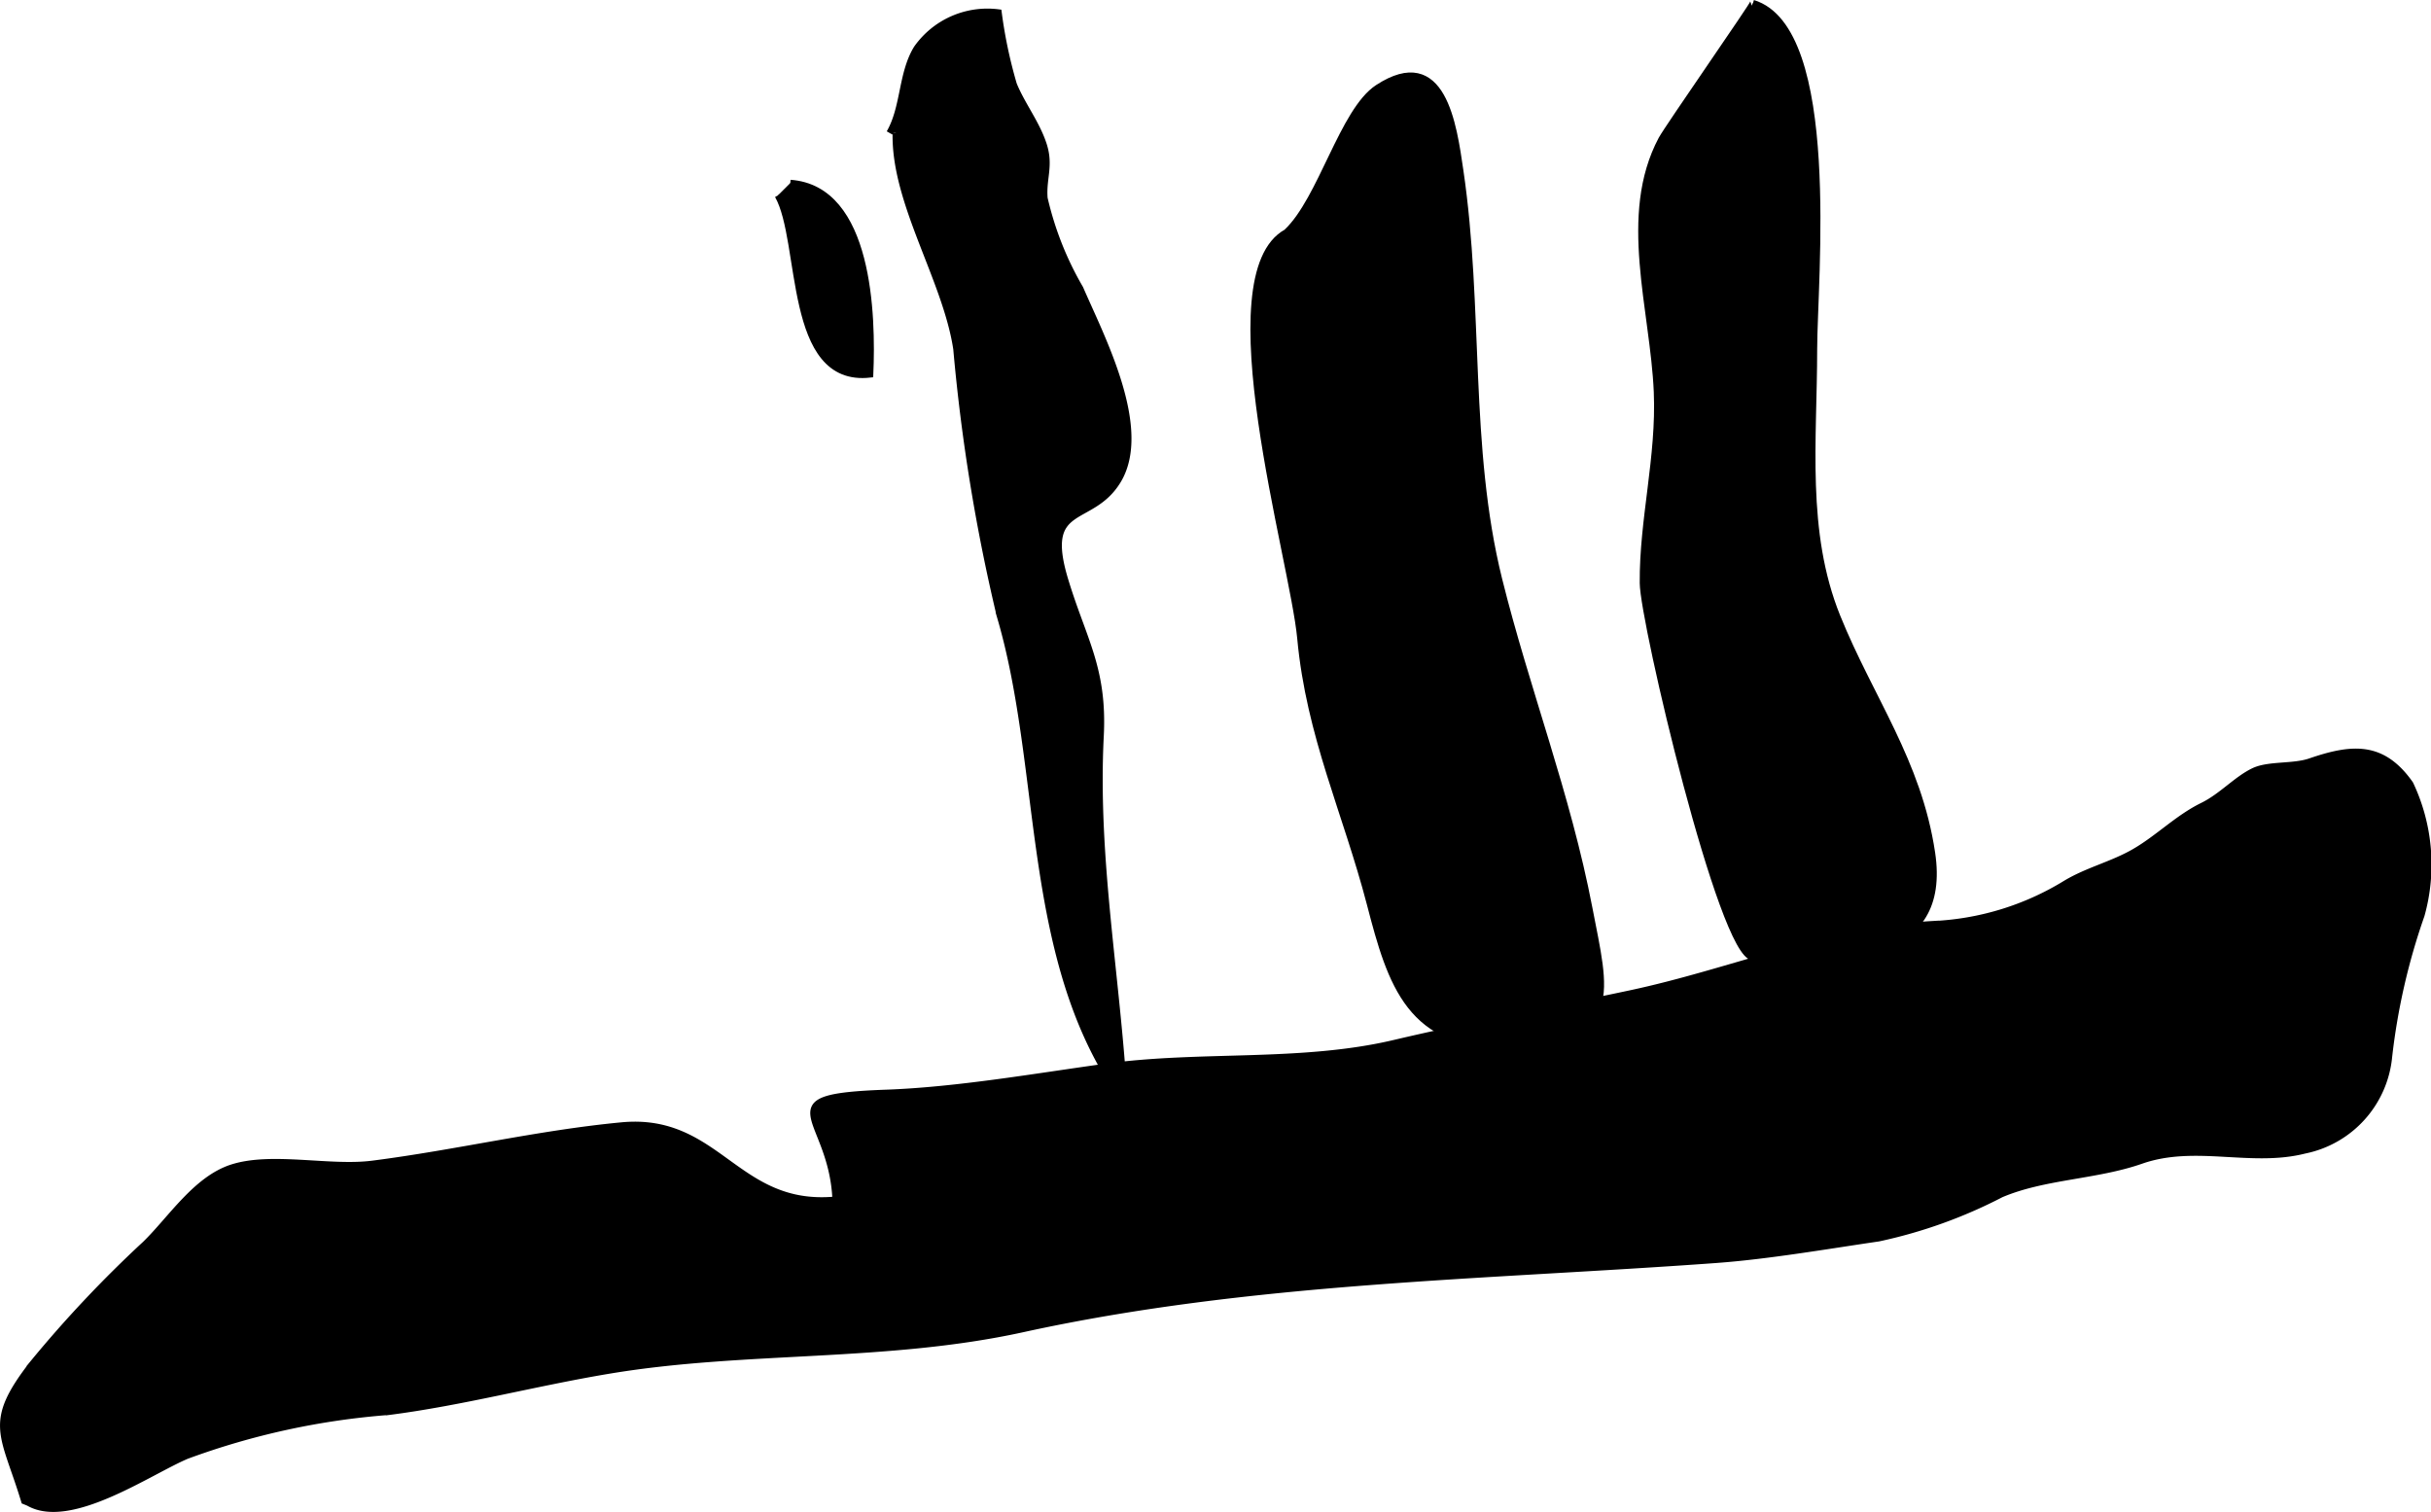
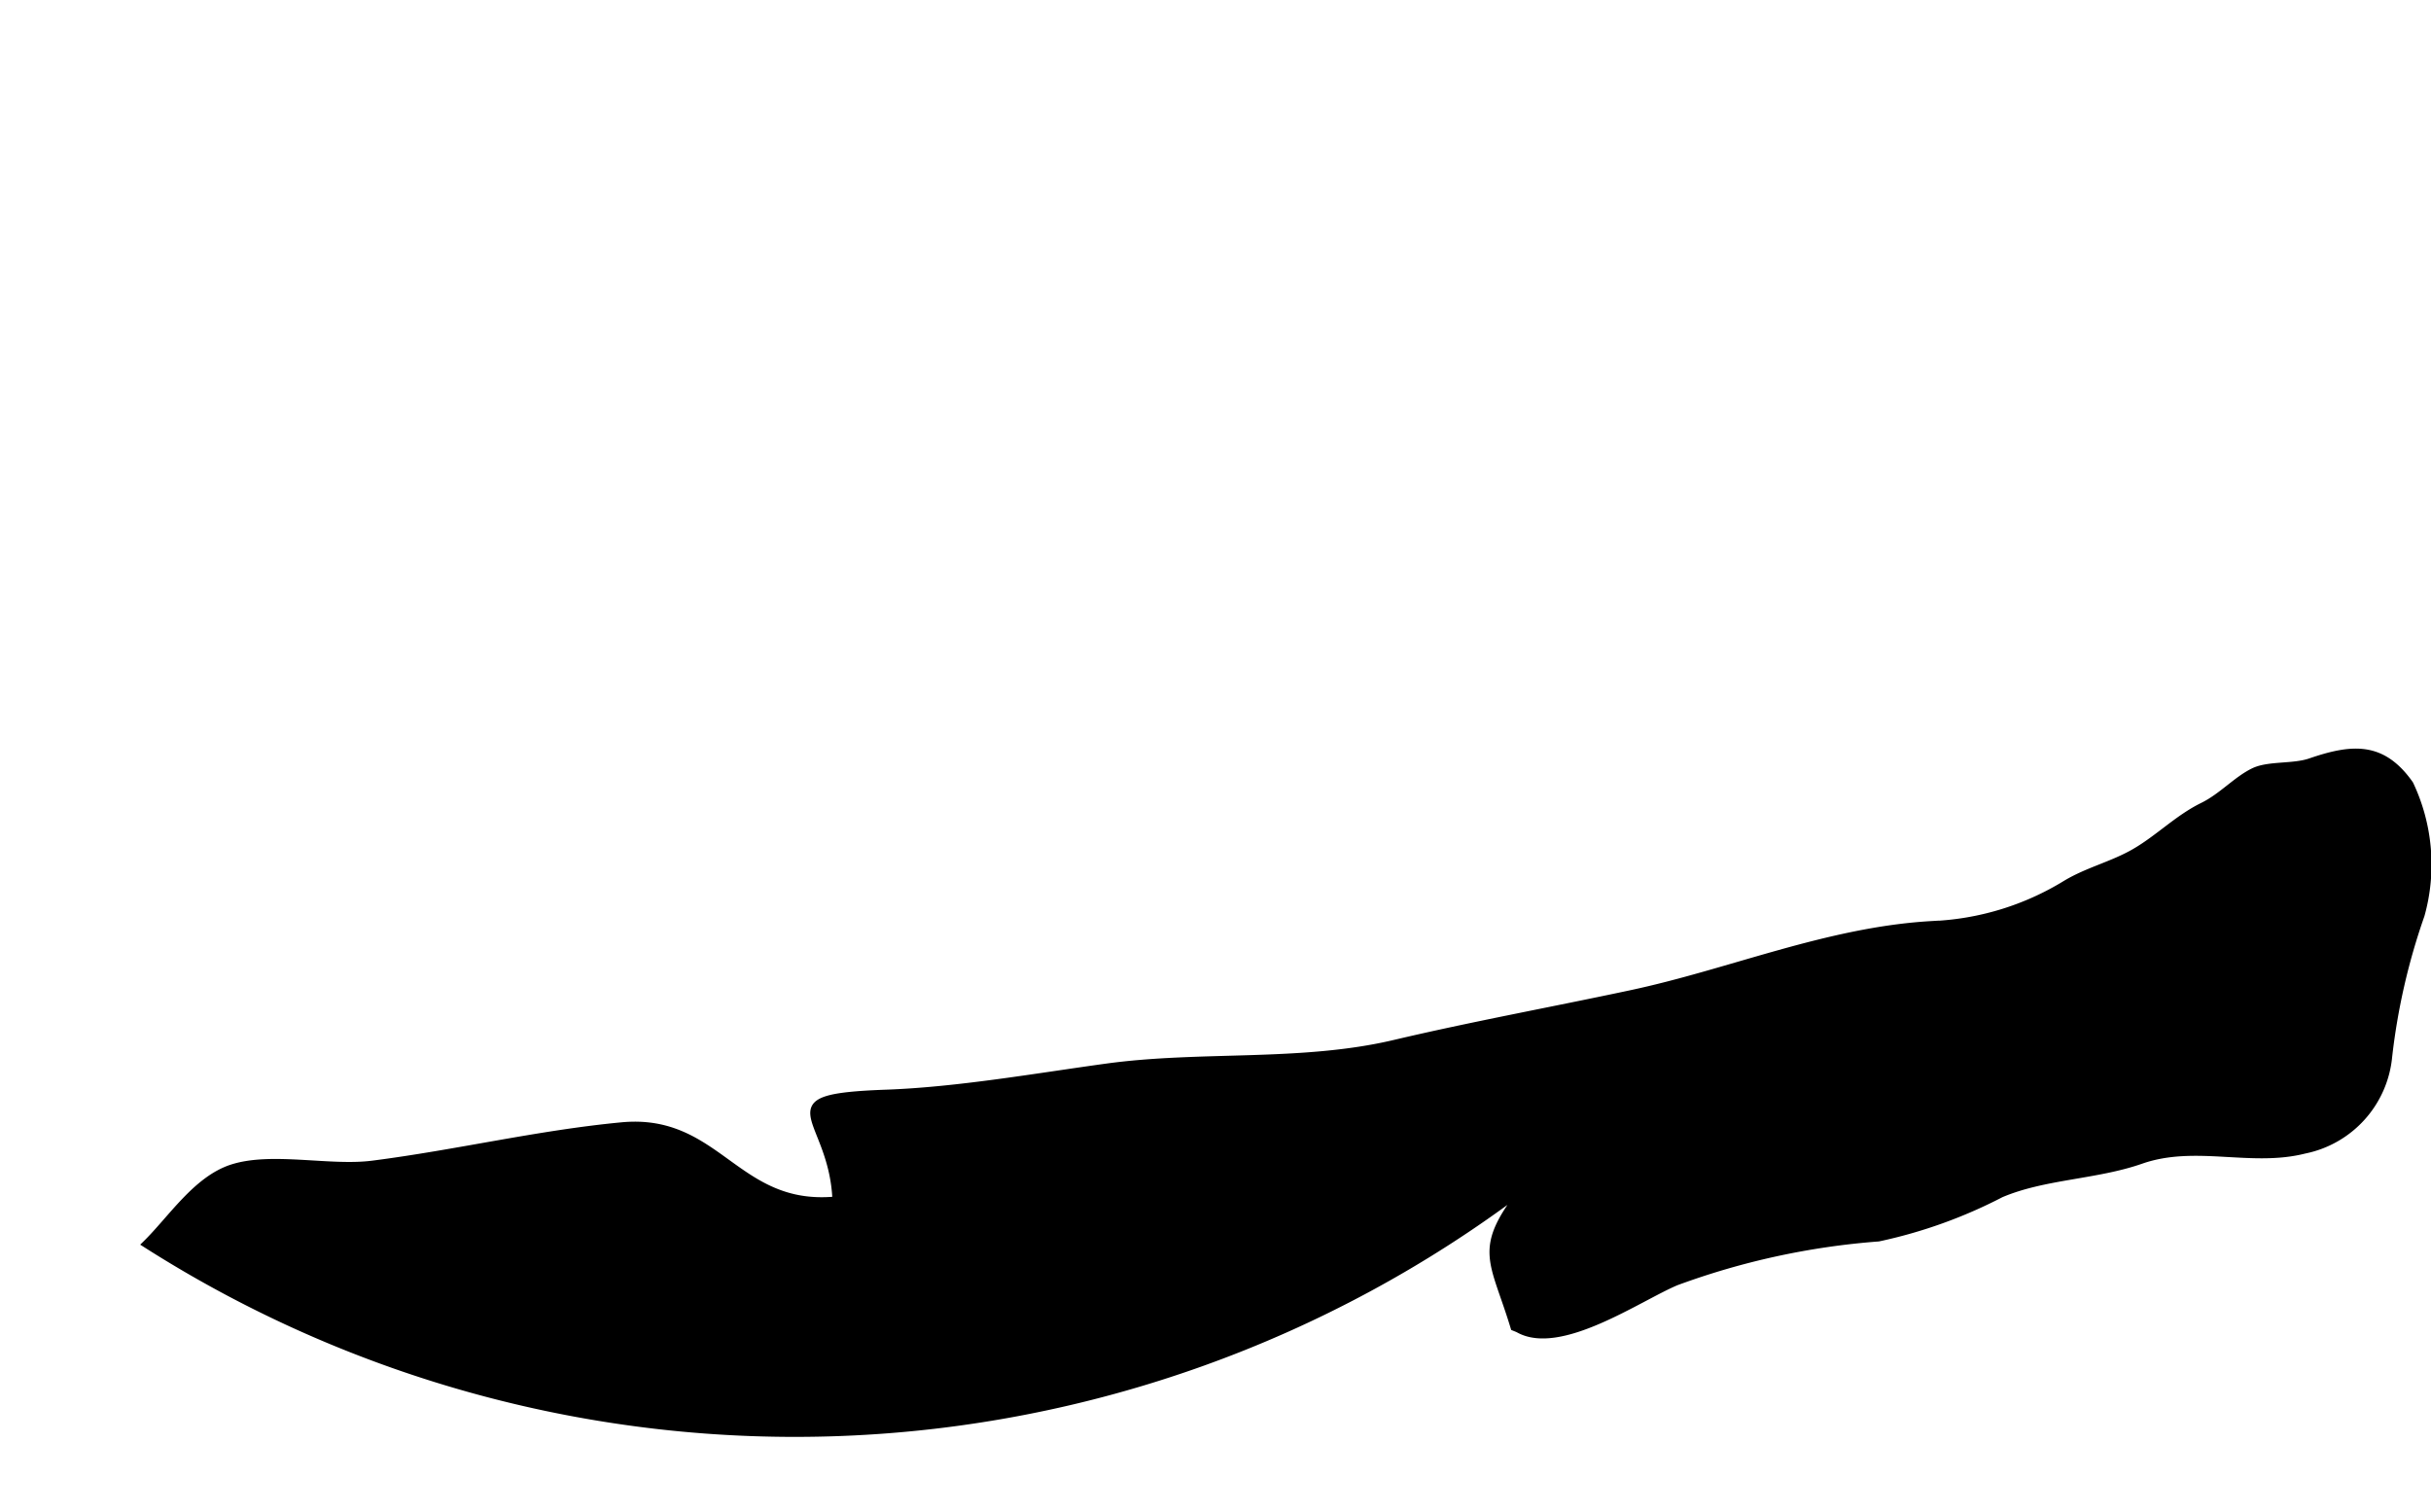
<svg xmlns="http://www.w3.org/2000/svg" version="1.1" width="19.965mm" height="12.418mm" viewBox="0 0 56.594 35.199">
  <defs>
    <style type="text/css">
      .a {
        stroke: #000;
        stroke-miterlimit: 10;
        stroke-width: 0.15px;
      }
    </style>
  </defs>
-   <path class="a" d="M40.81.072c1.99.609,1.419,6.473,1.419,8.057,0,2.119-.258,4.251.541,6.229.766,1.897,1.888,3.372,2.205,5.497.378,2.517-2.093,2.511-4.165,2.429-.721-.028-2.556-7.812-2.562-8.709-.012-1.482.392-2.934.327-4.454-.083-1.927-.833-4.112.106-5.878C38.827,2.972,40.841.081,40.81.072Z" />
-   <path class="a" d="M29.954,5.404c.81-.76,1.303-2.824,2.122-3.361,1.517-.991,1.762.871,1.917,1.929.471,3.187.138,6.433.902,9.513.642,2.585,1.593,5.003,2.103,7.664.372,1.945.767,3.042-1.828,3.158-2.341.105-2.793-1.404-3.273-3.256-.557-2.141-1.413-3.921-1.623-6.195-.171-1.842-2.147-8.456-.319-9.451" />
-   <path class="a" d="M20.709,3.094c.345-.601.273-1.377.635-1.968a2.01,2.01,0,0,1,1.901-.835,10.996,10.996,0,0,0,.354,1.678c.199.484.543.915.7,1.415.151.481-.022.772.015,1.23a7.493,7.493,0,0,0,.832,2.102c.483,1.121,1.612,3.255.879,4.47-.626,1.037-1.786.471-1.235,2.302.423,1.406.912,2.064.831,3.65-.145,2.876.388,5.614.552,8.481-2.35-3.238-1.818-7.651-2.896-11.29a43.132,43.132,0,0,1-1.01-6.205c-.244-1.622-1.451-3.412-1.412-5.03" />
-   <path class="a" d="M18.399,4.26c1.848.131,1.917,3.088,1.857,4.455-1.944.223-1.538-3.094-2.147-4.166" />
-   <path class="a" d="M3.384,28.964c.599-.583,1.179-1.511,2.018-1.781.922-.297,2.271.04,3.268-.087,1.975-.253,3.841-.706,5.805-.893,2.251-.212,2.66,1.949,4.979,1.728-.084-1.99-1.674-2.385,1.185-2.488,1.654-.06,3.473-.381,5.119-.607,2.209-.303,4.534-.04,6.702-.551,1.814-.427,3.641-.761,5.483-1.153,2.325-.492,4.582-1.469,7.005-1.613a6.446,6.446,0,0,0,3.143-.95c.51-.307,1.089-.44,1.603-.738.554-.32,1.007-.79,1.586-1.073.446-.219.787-.615,1.19-.807.348-.164.917-.087,1.312-.223.983-.338,1.684-.391,2.327.524a4.378,4.378,0,0,1,.26,3.055,15.04,15.04,0,0,0-.754,3.294,2.465,2.465,0,0,1-1.965,2.181c-1.247.316-2.547-.201-3.803.238-1.049.367-2.254.355-3.262.783a11.31,11.31,0,0,1-2.853,1.024c-1.248.183-2.579.414-3.785.502-5.377.392-10.827.449-16.135,1.611-3.194.7-6.451.438-9.62.964-1.73.287-3.427.743-5.135.962a17.399,17.399,0,0,0-4.709,1.024c-.869.365-2.708,1.652-3.679,1.097-.034-.015-.067-.028-.102-.042-.481-1.587-.891-1.808.205-3.211A28.106,28.106,0,0,1,3.384,28.964Z" />
+   <path class="a" d="M3.384,28.964c.599-.583,1.179-1.511,2.018-1.781.922-.297,2.271.04,3.268-.087,1.975-.253,3.841-.706,5.805-.893,2.251-.212,2.66,1.949,4.979,1.728-.084-1.99-1.674-2.385,1.185-2.488,1.654-.06,3.473-.381,5.119-.607,2.209-.303,4.534-.04,6.702-.551,1.814-.427,3.641-.761,5.483-1.153,2.325-.492,4.582-1.469,7.005-1.613a6.446,6.446,0,0,0,3.143-.95c.51-.307,1.089-.44,1.603-.738.554-.32,1.007-.79,1.586-1.073.446-.219.787-.615,1.19-.807.348-.164.917-.087,1.312-.223.983-.338,1.684-.391,2.327.524a4.378,4.378,0,0,1,.26,3.055,15.04,15.04,0,0,0-.754,3.294,2.465,2.465,0,0,1-1.965,2.181c-1.247.316-2.547-.201-3.803.238-1.049.367-2.254.355-3.262.783a11.31,11.31,0,0,1-2.853,1.024a17.399,17.399,0,0,0-4.709,1.024c-.869.365-2.708,1.652-3.679,1.097-.034-.015-.067-.028-.102-.042-.481-1.587-.891-1.808.205-3.211A28.106,28.106,0,0,1,3.384,28.964Z" />
</svg>